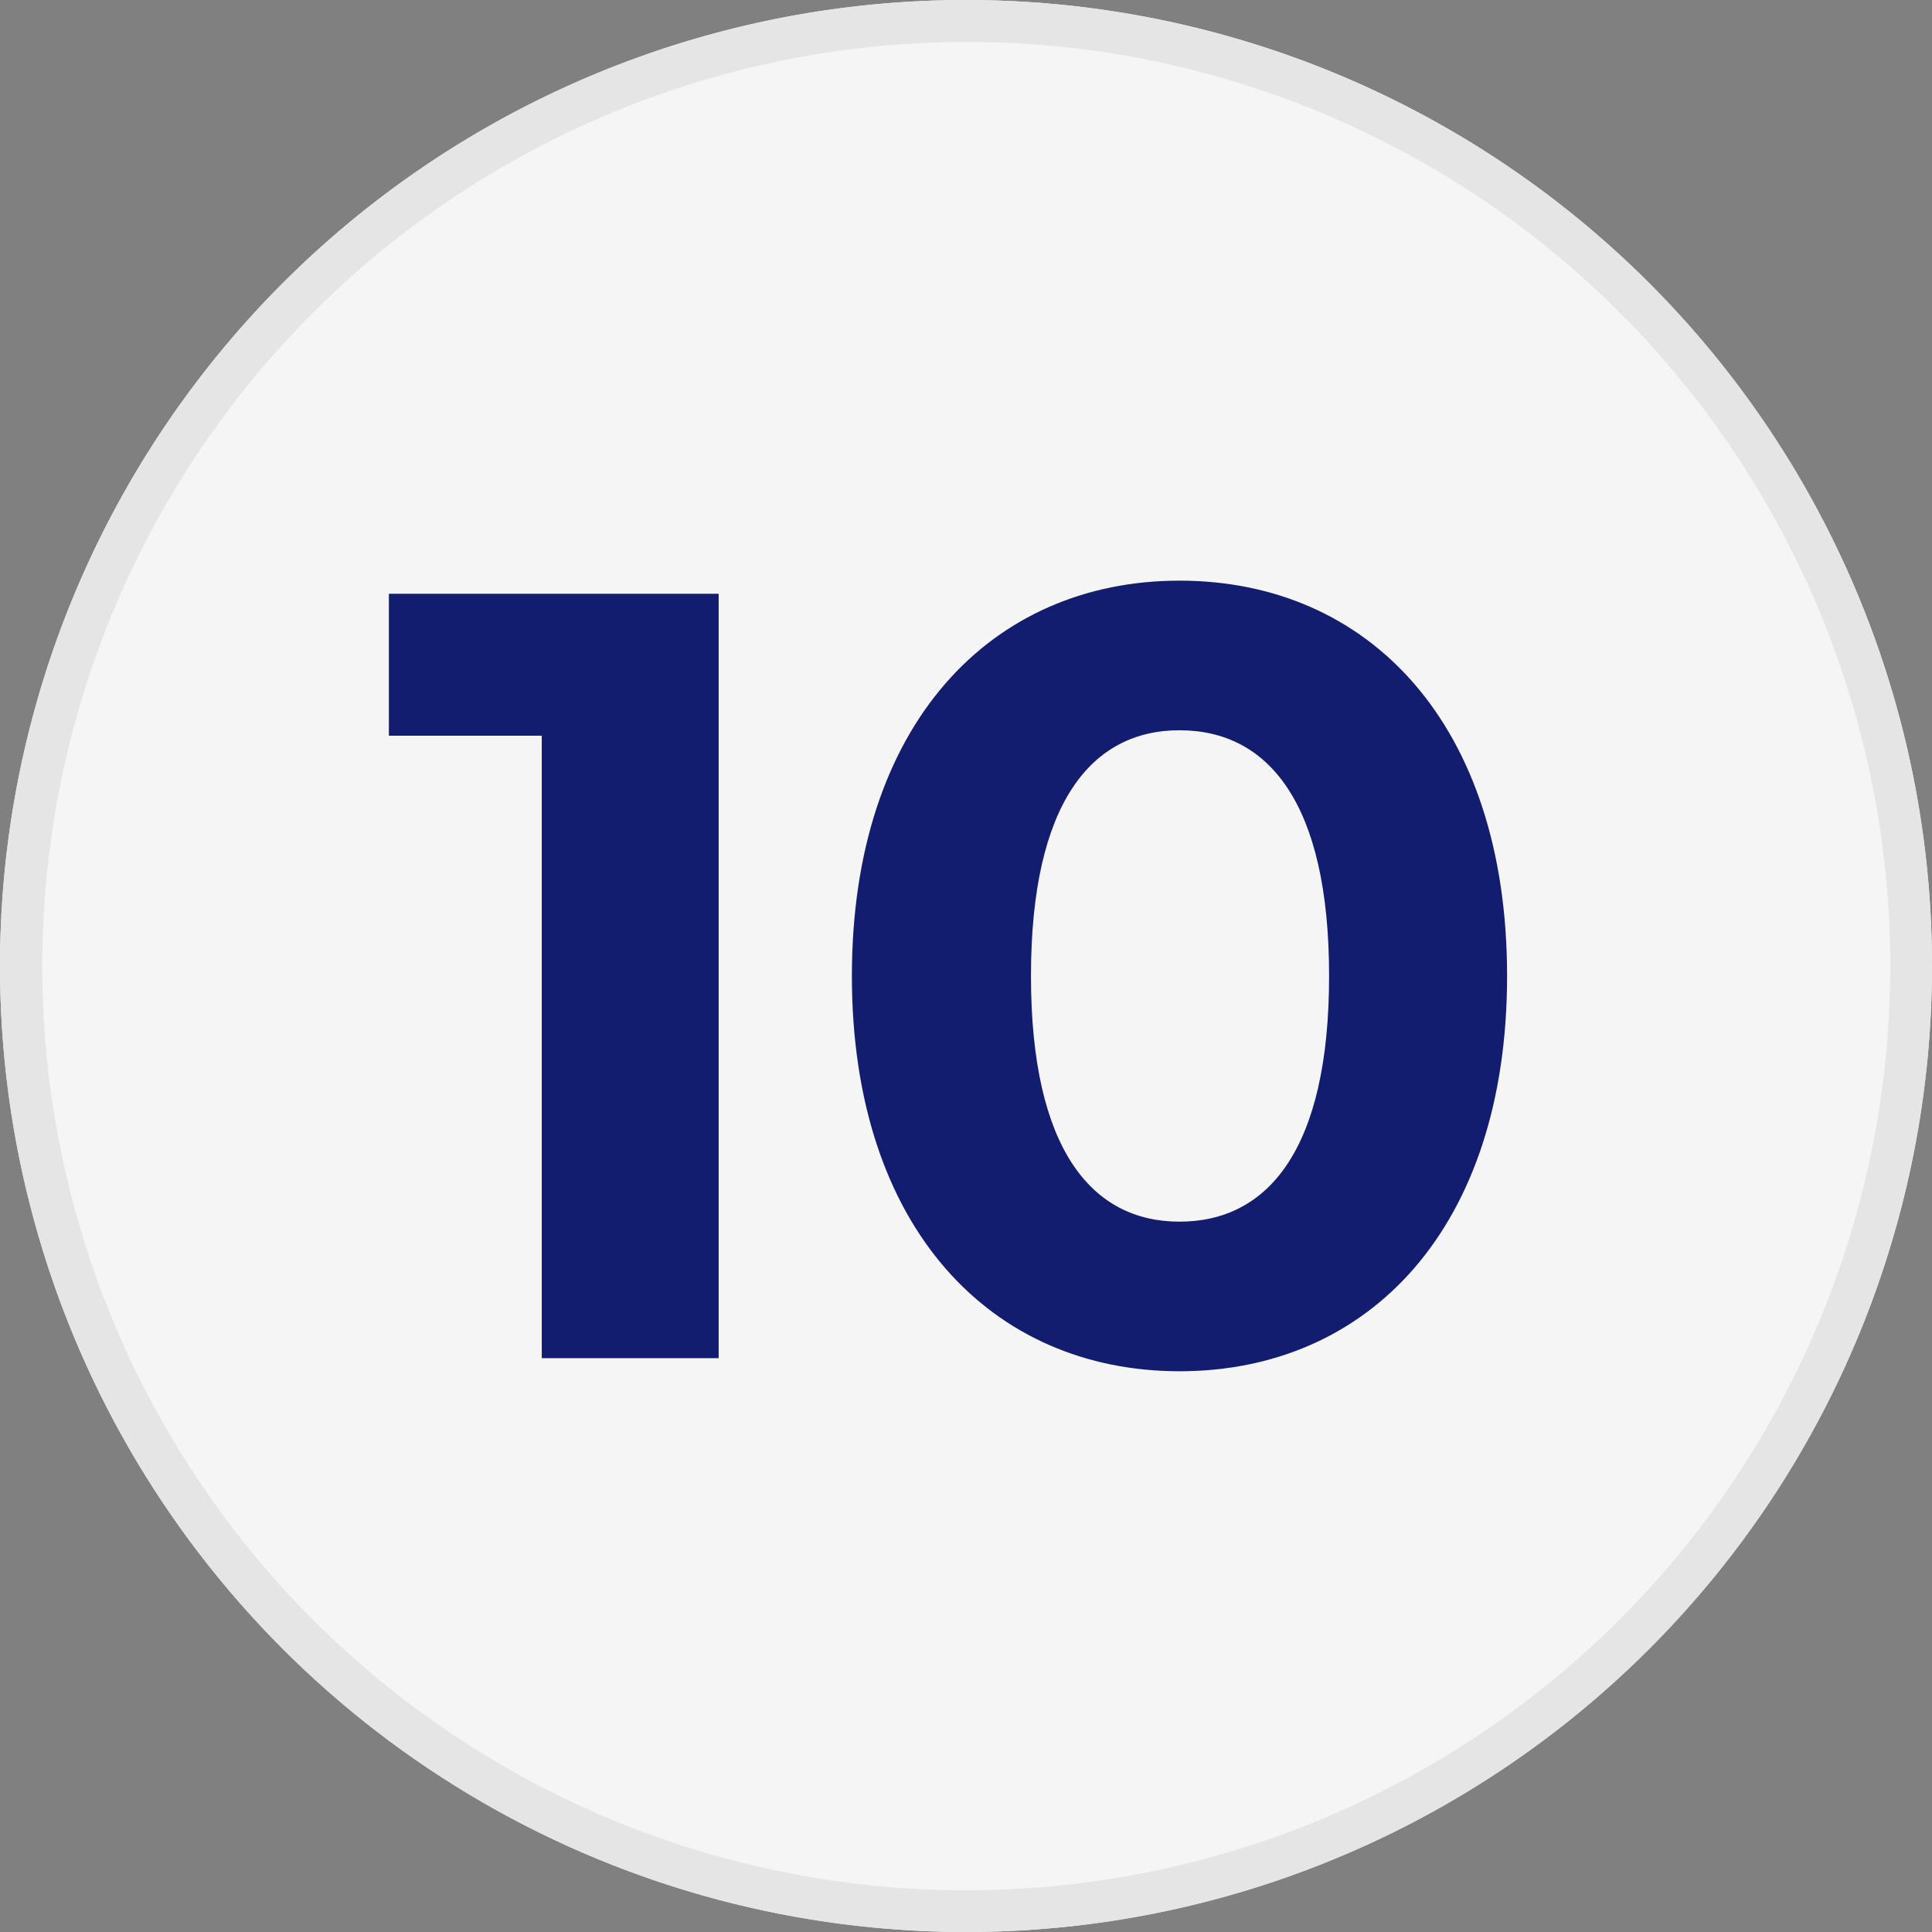
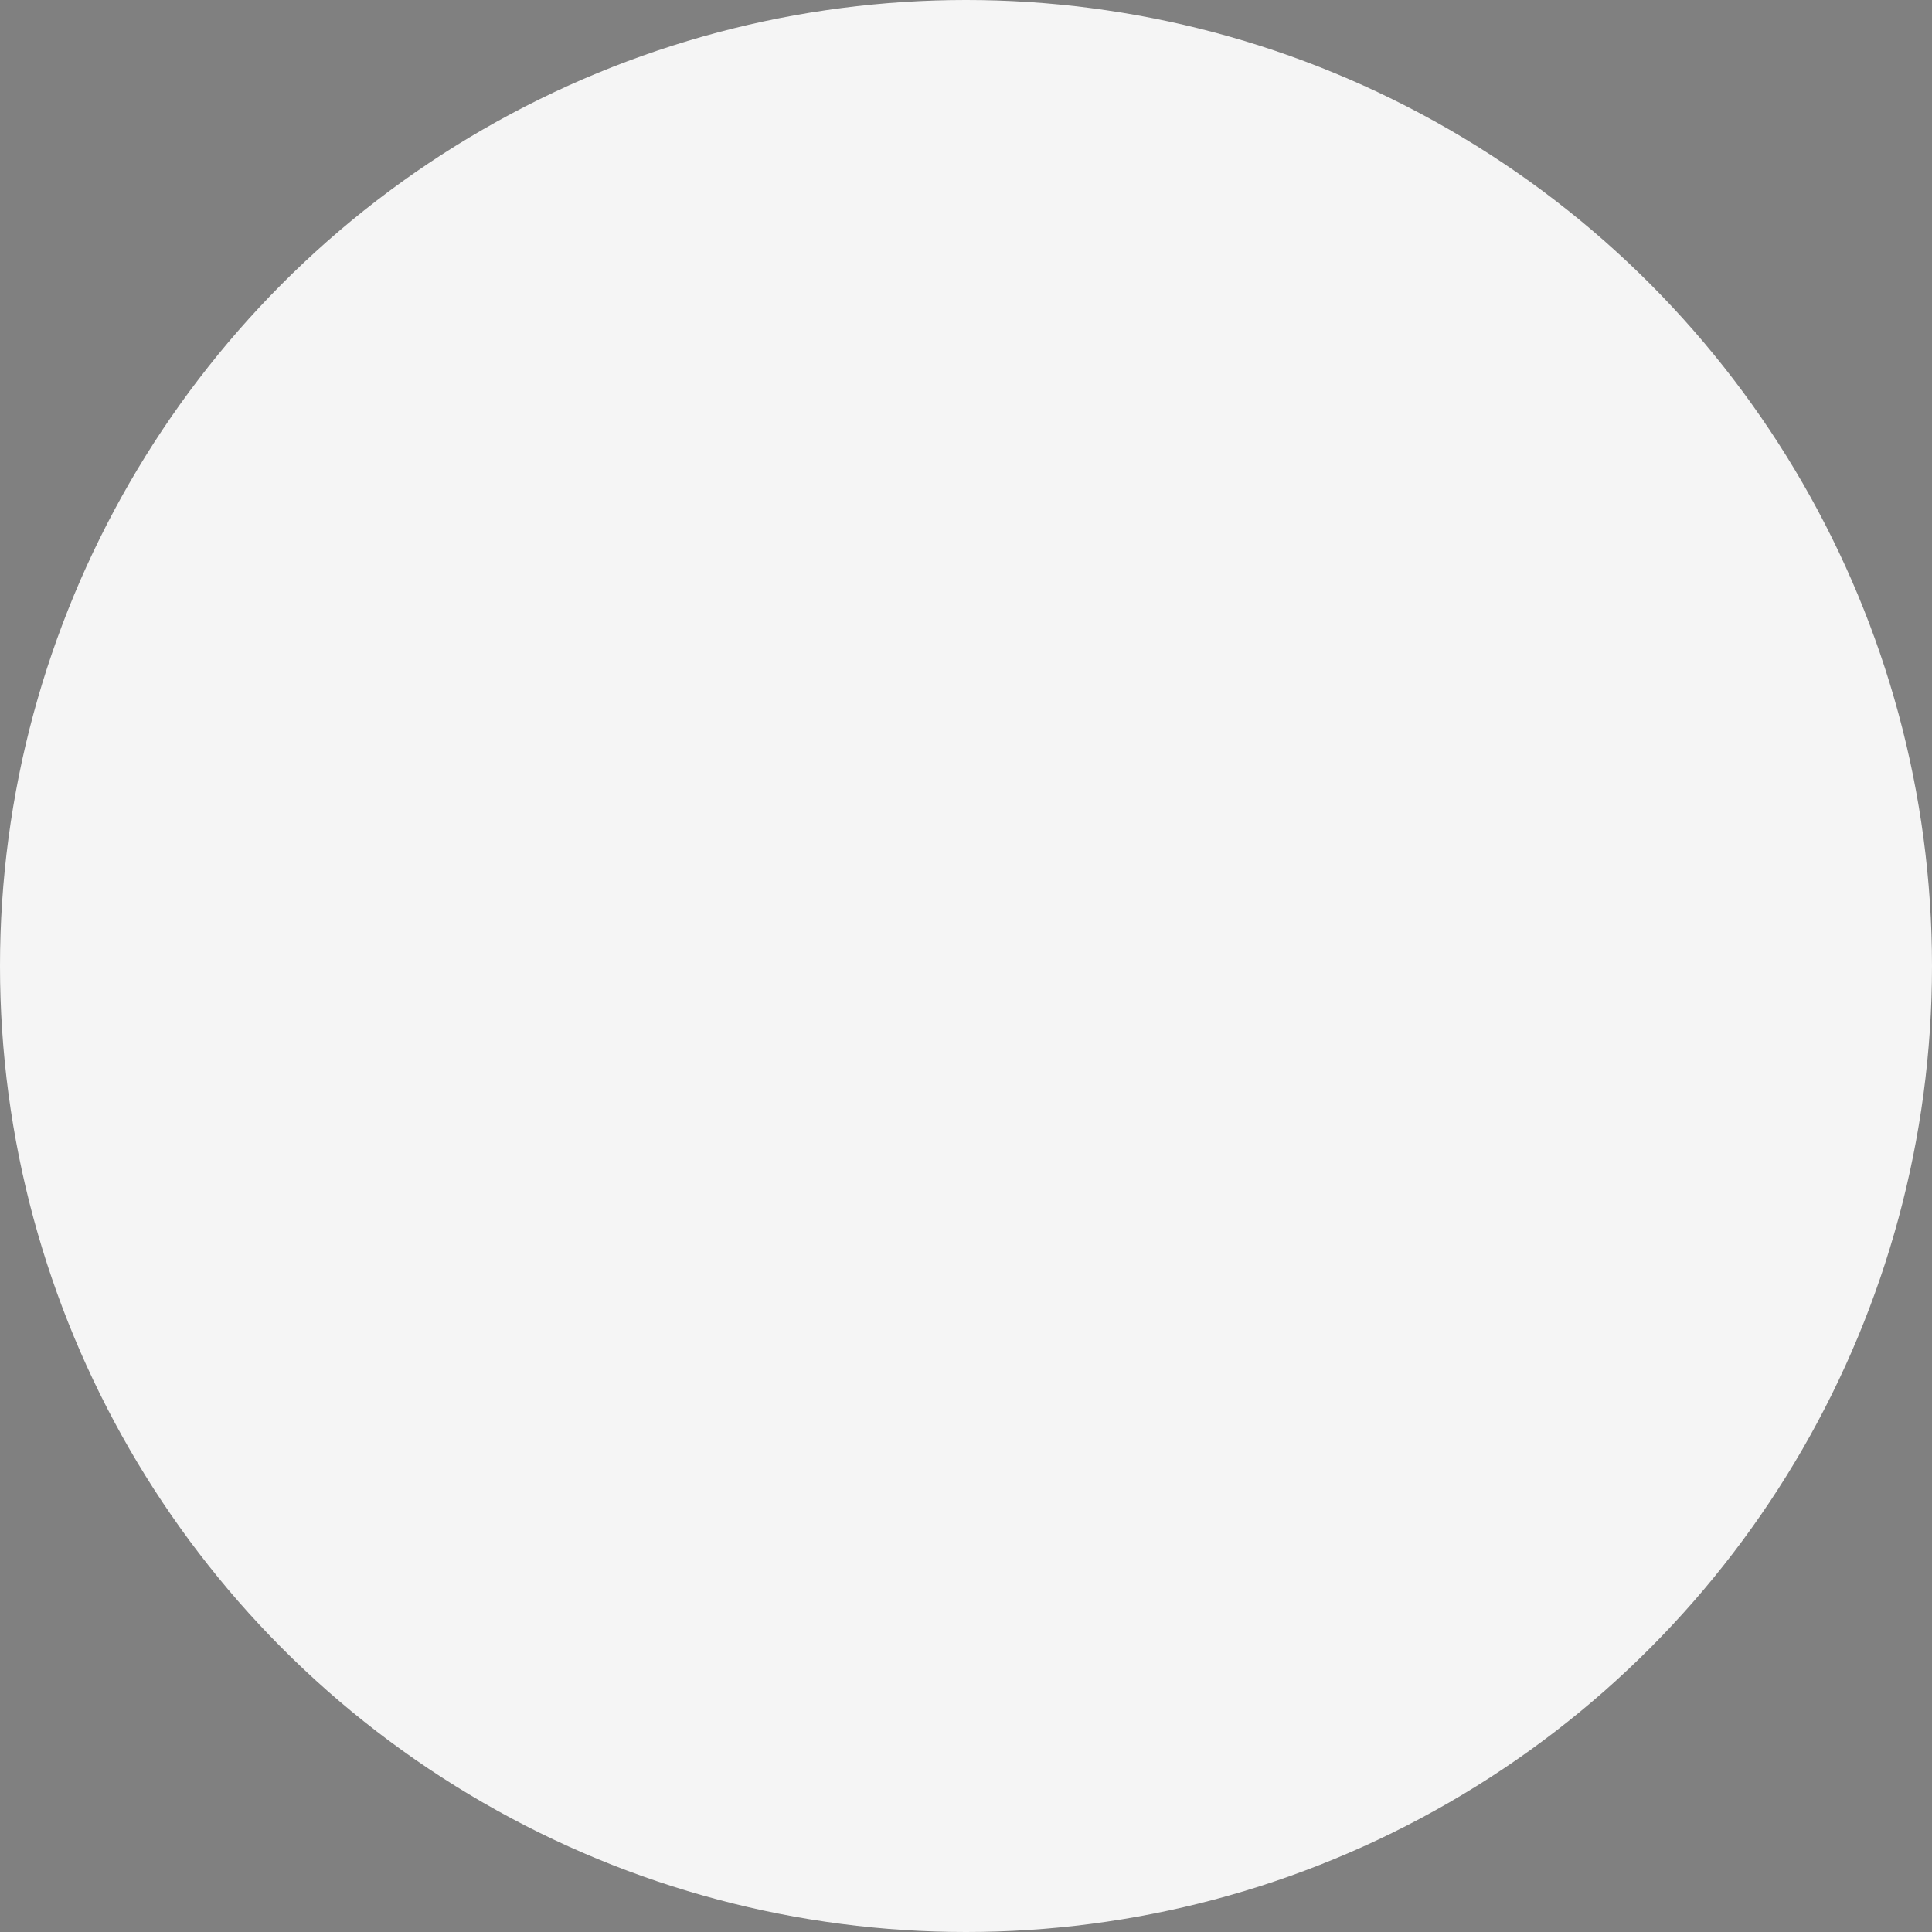
<svg xmlns="http://www.w3.org/2000/svg" width="46" height="46" viewBox="0 0 46 46">
  <rect x="0" y="0" width="46" height="46" fill="#808080" stroke="none" />
  <g id="icon-etape-10" transform="translate(-6890 78)">
    <circle id="Ellipse_303" data-name="Ellipse 303" cx="23" cy="23" r="23" transform="translate(6890 -78)" fill="#f5f5f5" />
-     <path id="Ellipse_303_-_Contour" data-name="Ellipse 303 - Contour" d="M23,1a22.006,22.006,0,0,0-8.563,42.272A22.006,22.006,0,0,0,31.563,2.728,21.861,21.861,0,0,0,23,1m0-1A23,23,0,1,1,0,23,23,23,0,0,1,23,0Z" transform="translate(6890 -78)" fill="#e5e5e5" />
-     <path id="Tracé_7148" data-name="Tracé 7148" d="M-13.741-18.2v3.38h3.64V0h4.212V-18.2ZM5.083.312c4.5,0,7.8-3.406,7.8-9.412s-3.3-9.412-7.8-9.412c-4.472,0-7.8,3.406-7.8,9.412S.611.312,5.083.312Zm0-3.562C3-3.25,1.547-4.966,1.547-9.1S3-14.95,5.083-14.95c2.106,0,3.562,1.716,3.562,5.85S7.189-3.25,5.083-3.25Z" transform="translate(6913 -45.663)" fill="#121d6f" />
  </g>
</svg>